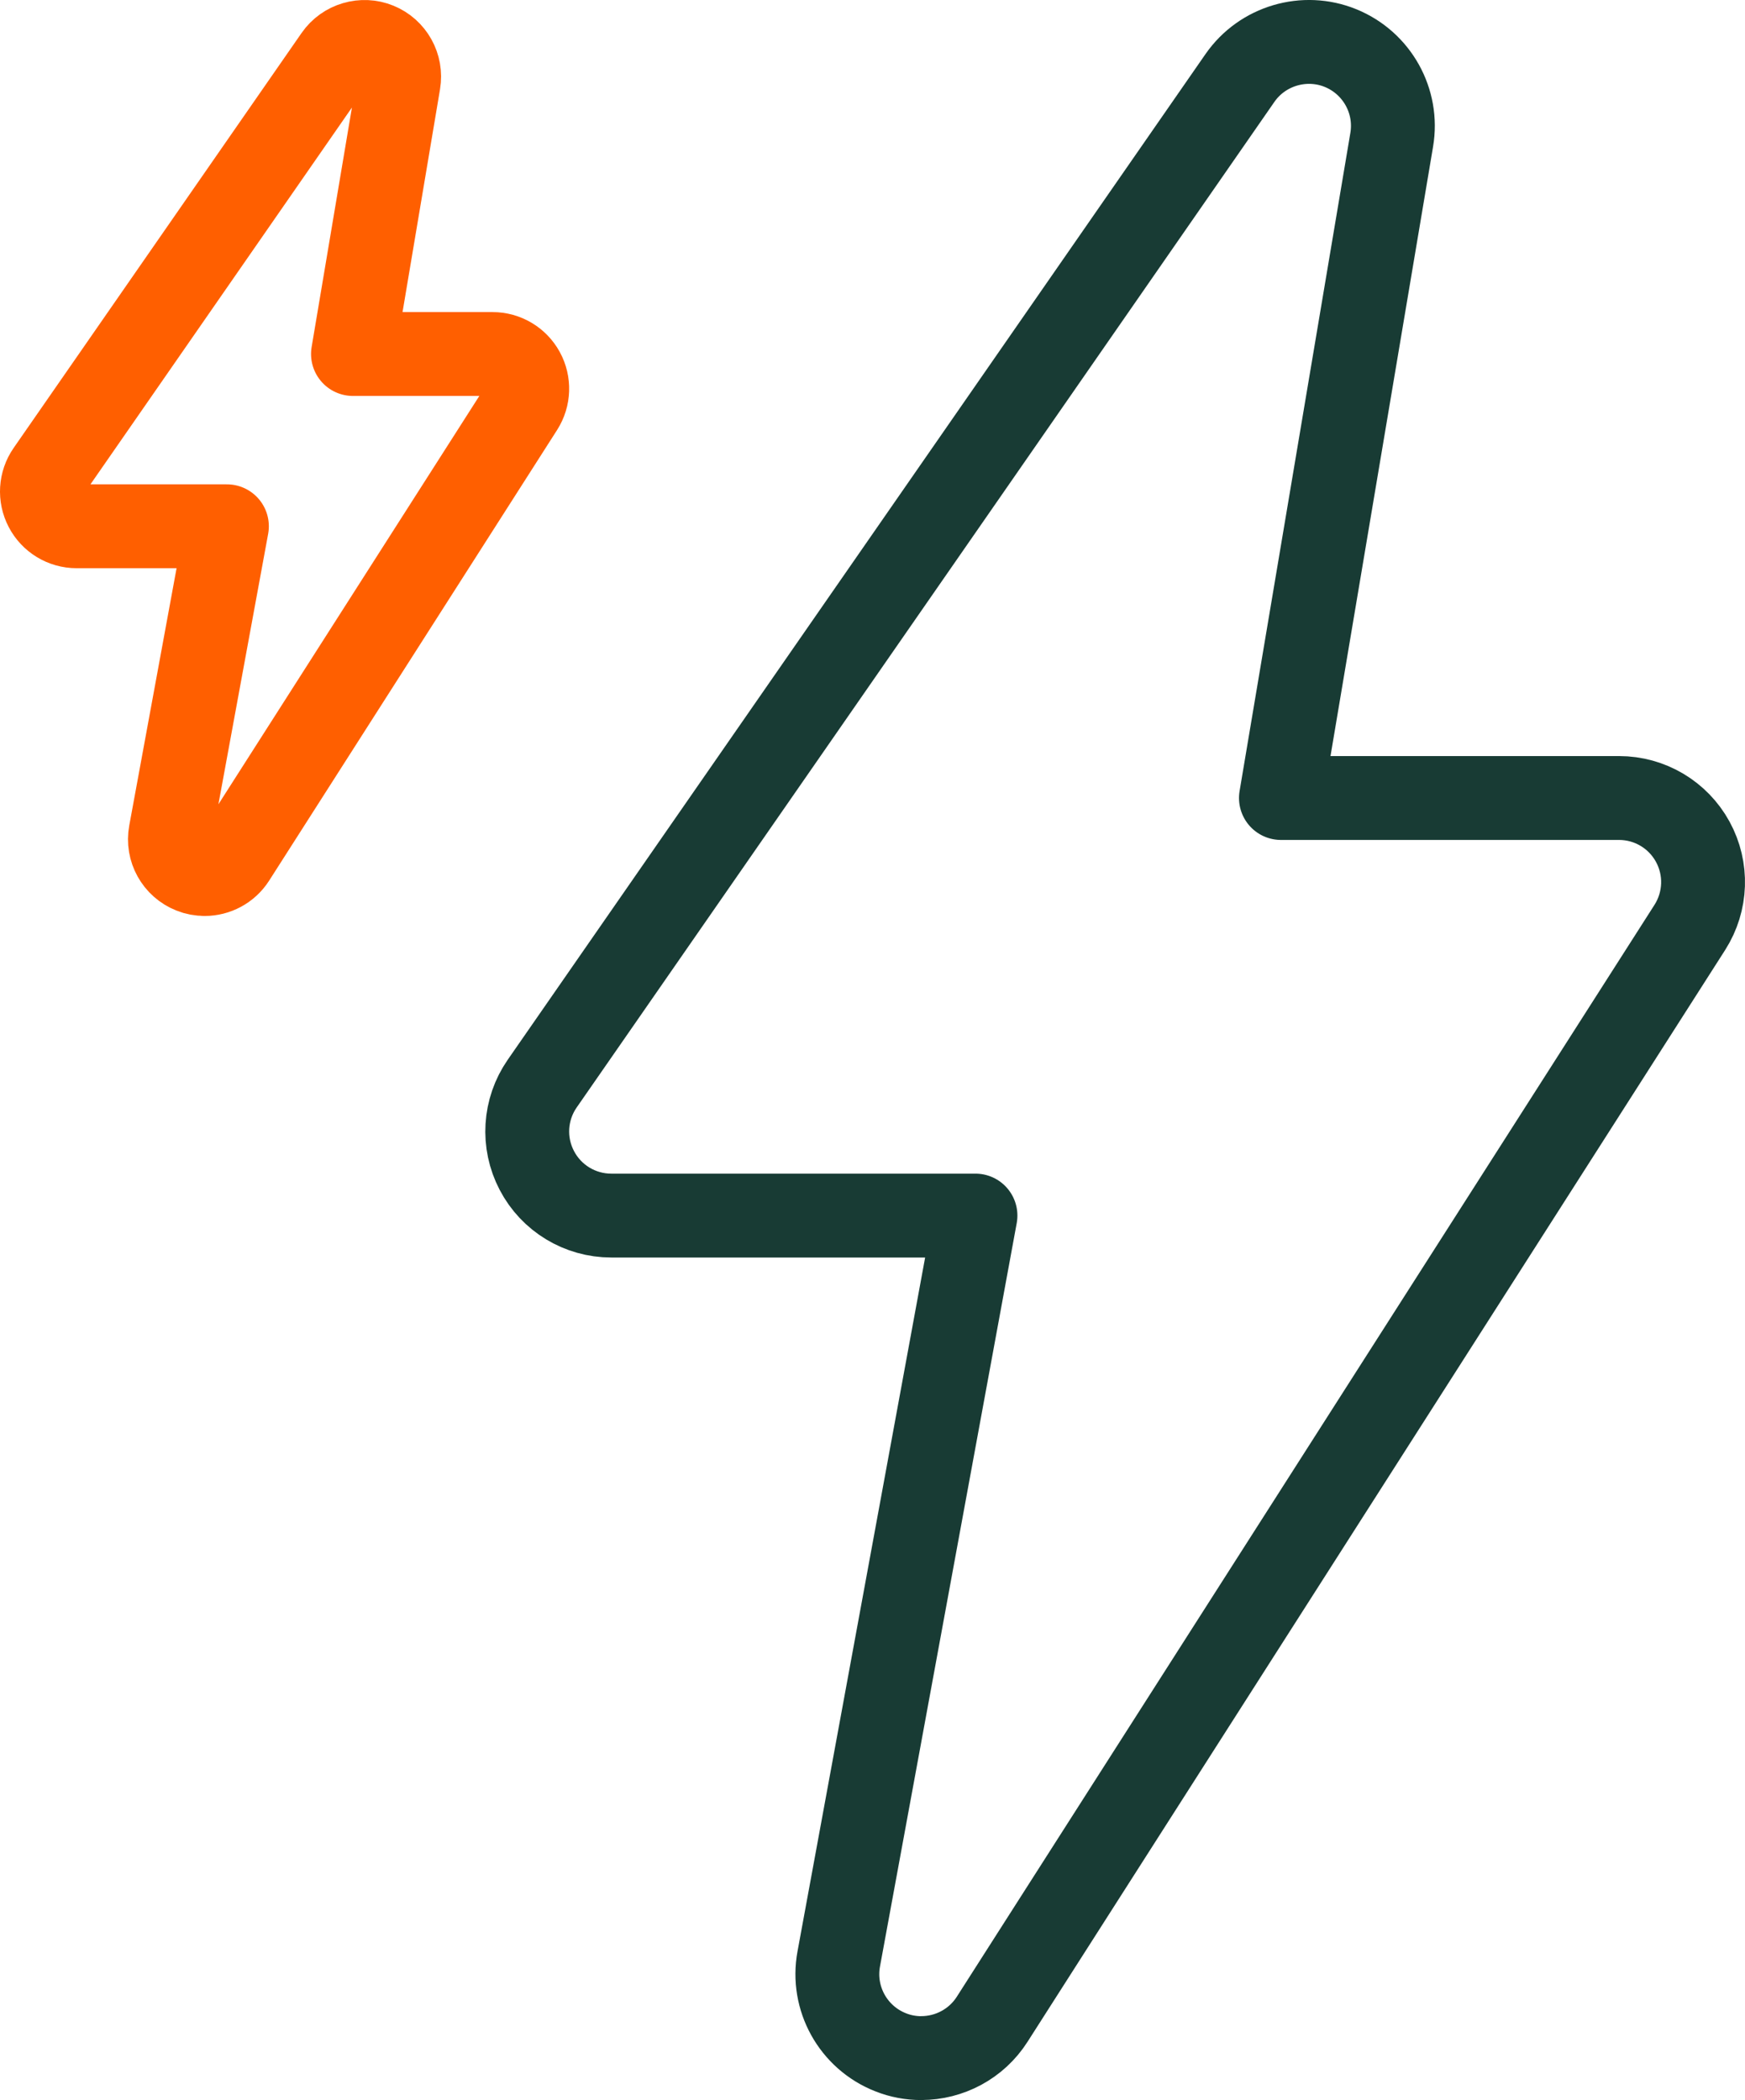
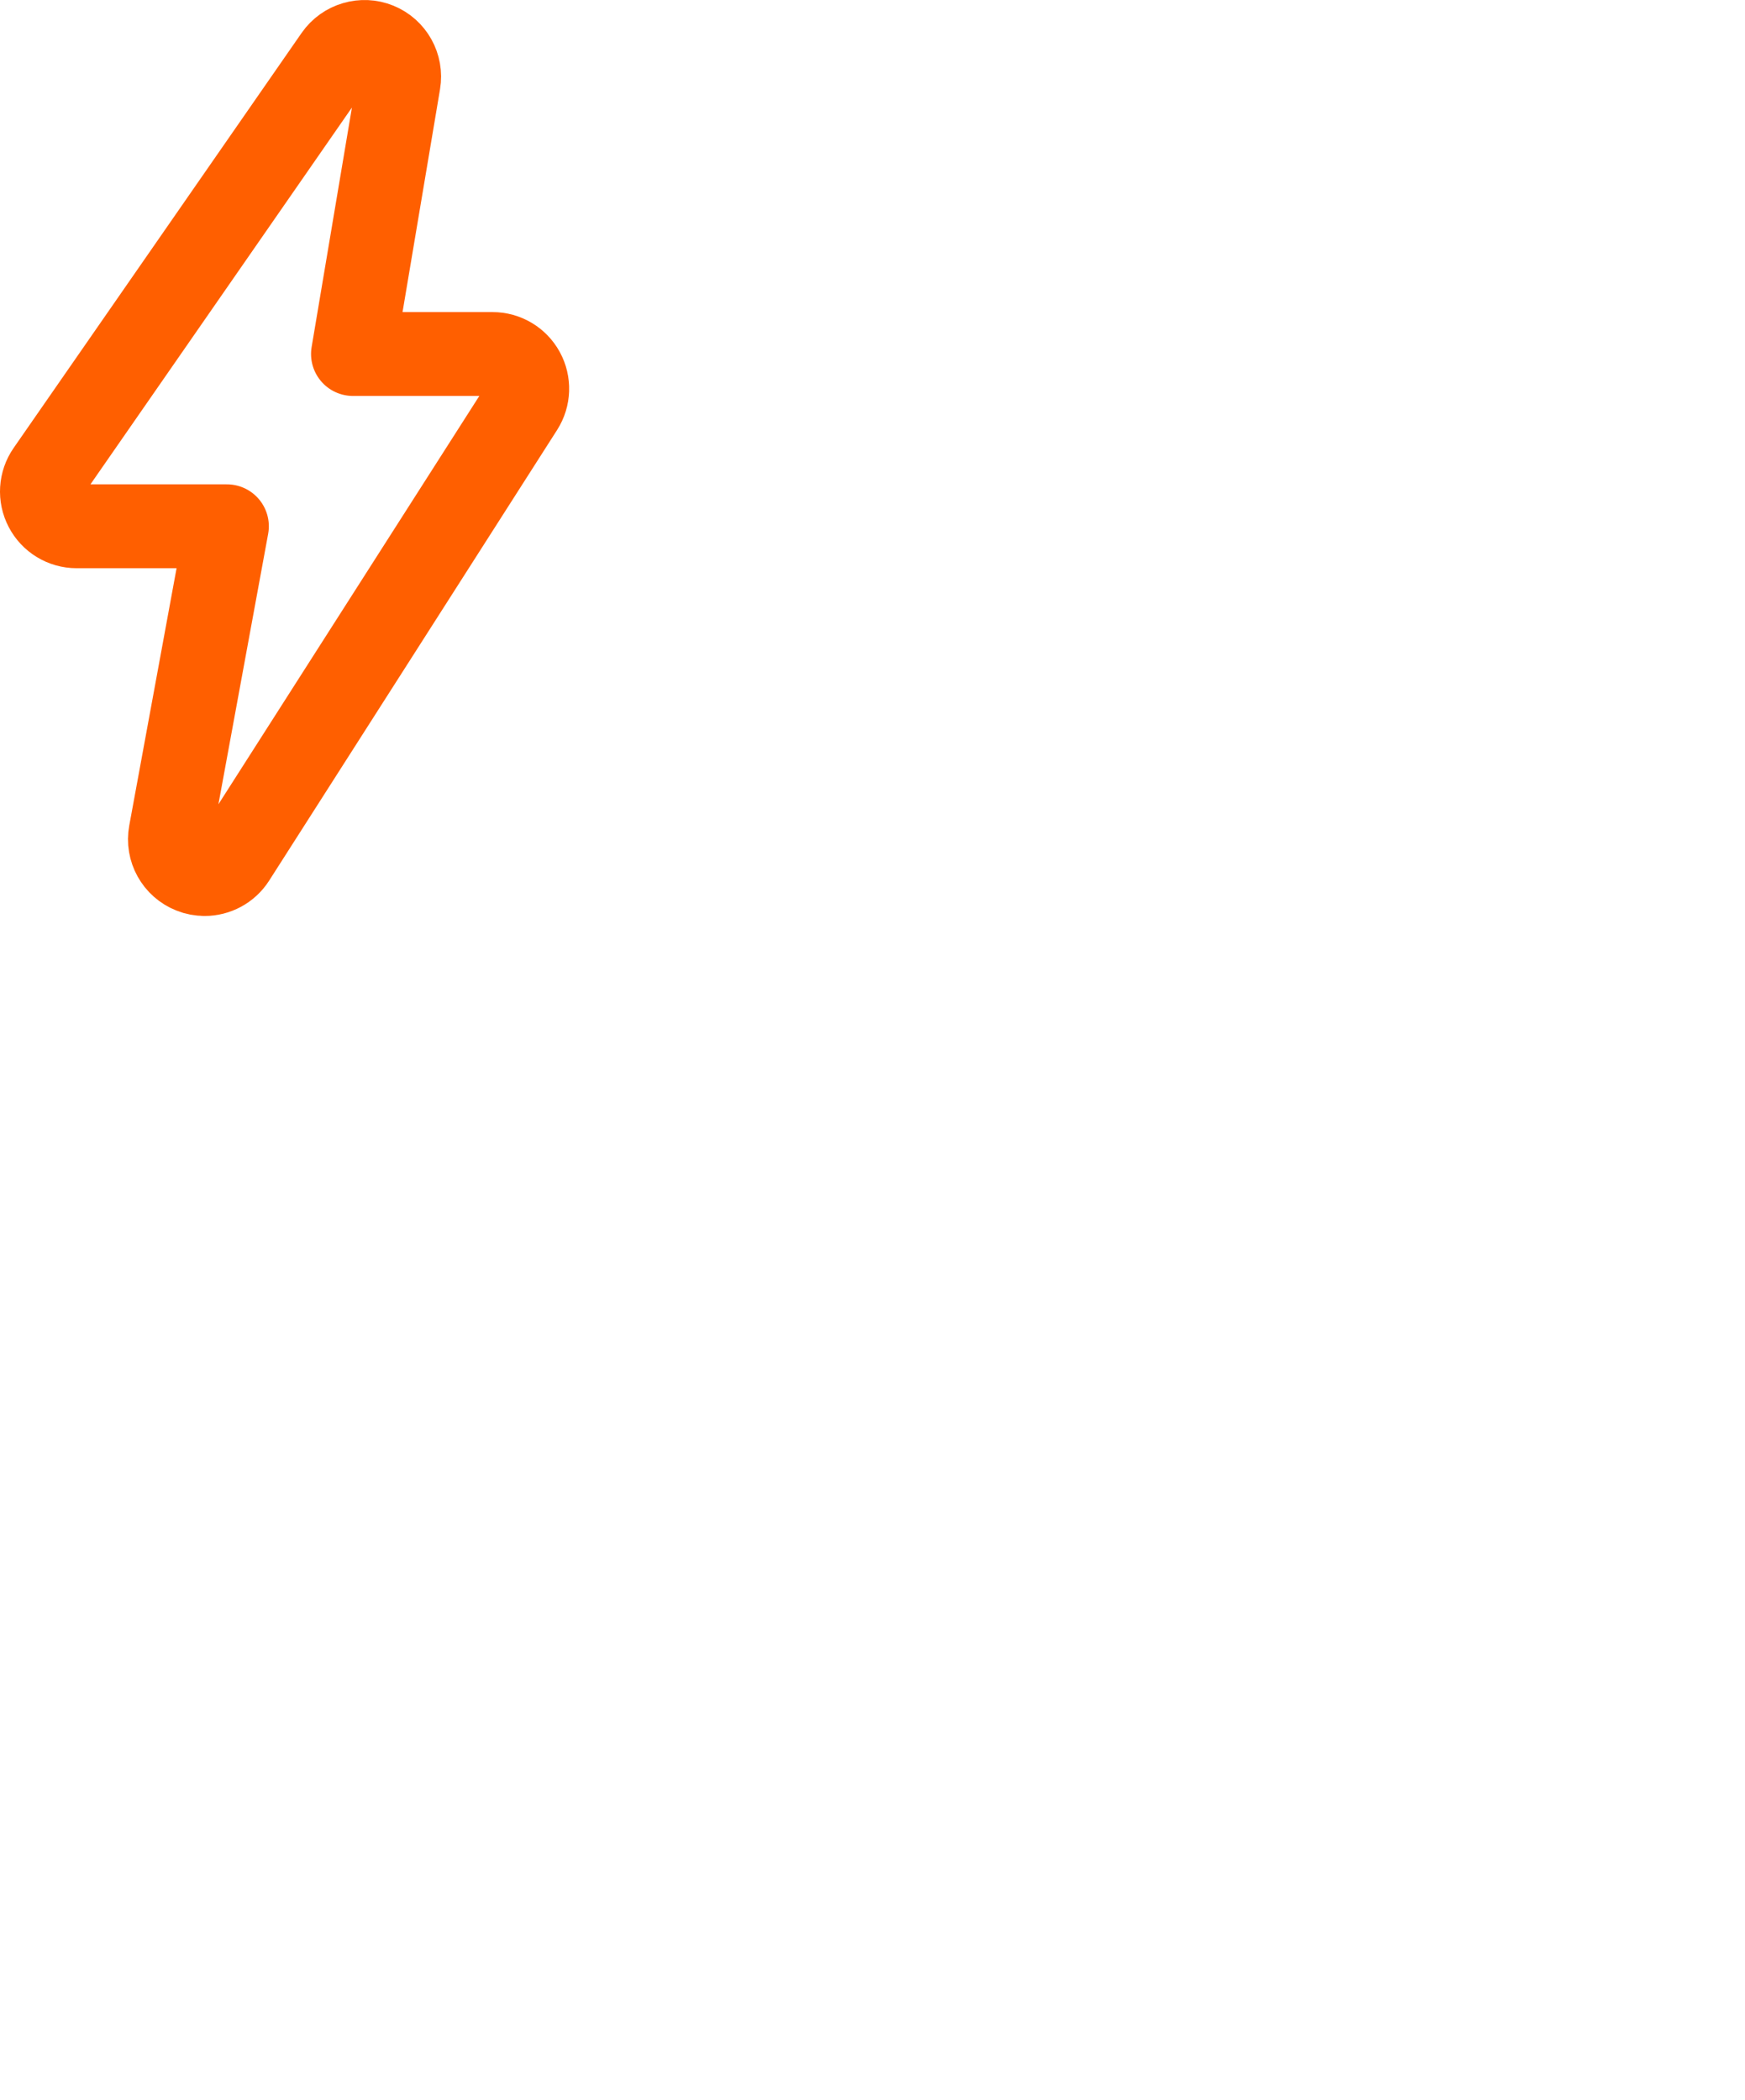
<svg xmlns="http://www.w3.org/2000/svg" id="Camada_2" data-name="Camada 2" viewBox="0 0 374.59 450.72">
  <defs>
    <style>
      .cls-1 {
        stroke: #ff5f00;
      }

      .cls-1, .cls-2 {
        fill: none;
        stroke-linecap: round;
        stroke-linejoin: round;
        stroke-width: 18px;
      }

      .cls-2 {
        stroke: #183b34;
      }
    </style>
  </defs>
  <g id="Layer_1" data-name="Layer 1">
    <g>
-       <path class="cls-2" d="M197.77,441.72c-2.22,0-4.45-.4-6.6-1.26-8.02-3.16-12.69-11.56-11.12-20.03l29.35-159.54h-78.19c-6.71,0-12.87-3.73-15.97-9.68-3.12-5.95-2.67-13.13,1.15-18.64L266.17,16.74c4.83-6.96,13.88-9.57,21.6-6.42,7.82,3.19,12.39,11.38,10.98,19.69l-23.78,141.26h72.59c6.58,0,12.64,3.59,15.81,9.38,3.17,5.79,2.92,12.82-.61,18.37l-149.79,234.38c-3.39,5.3-9.2,8.31-15.2,8.31h0Z" />
      <path class="cls-1" d="M43.91,187.58c-.92,0-1.84-.16-2.72-.52-3.31-1.3-5.24-4.77-4.59-8.27l12.11-65.84H16.44c-2.77,0-5.31-1.54-6.59-4-1.29-2.46-1.1-5.42.48-7.69L72.14,12.2c1.99-2.87,5.73-3.95,8.91-2.65,3.23,1.32,5.11,4.69,4.53,8.13l-9.81,58.3h29.96c2.72,0,5.22,1.48,6.53,3.87s1.21,5.29-.25,7.58l-61.82,96.73c-1.4,2.19-3.79,3.43-6.27,3.43h0Z" />
    </g>
  </g>
</svg>